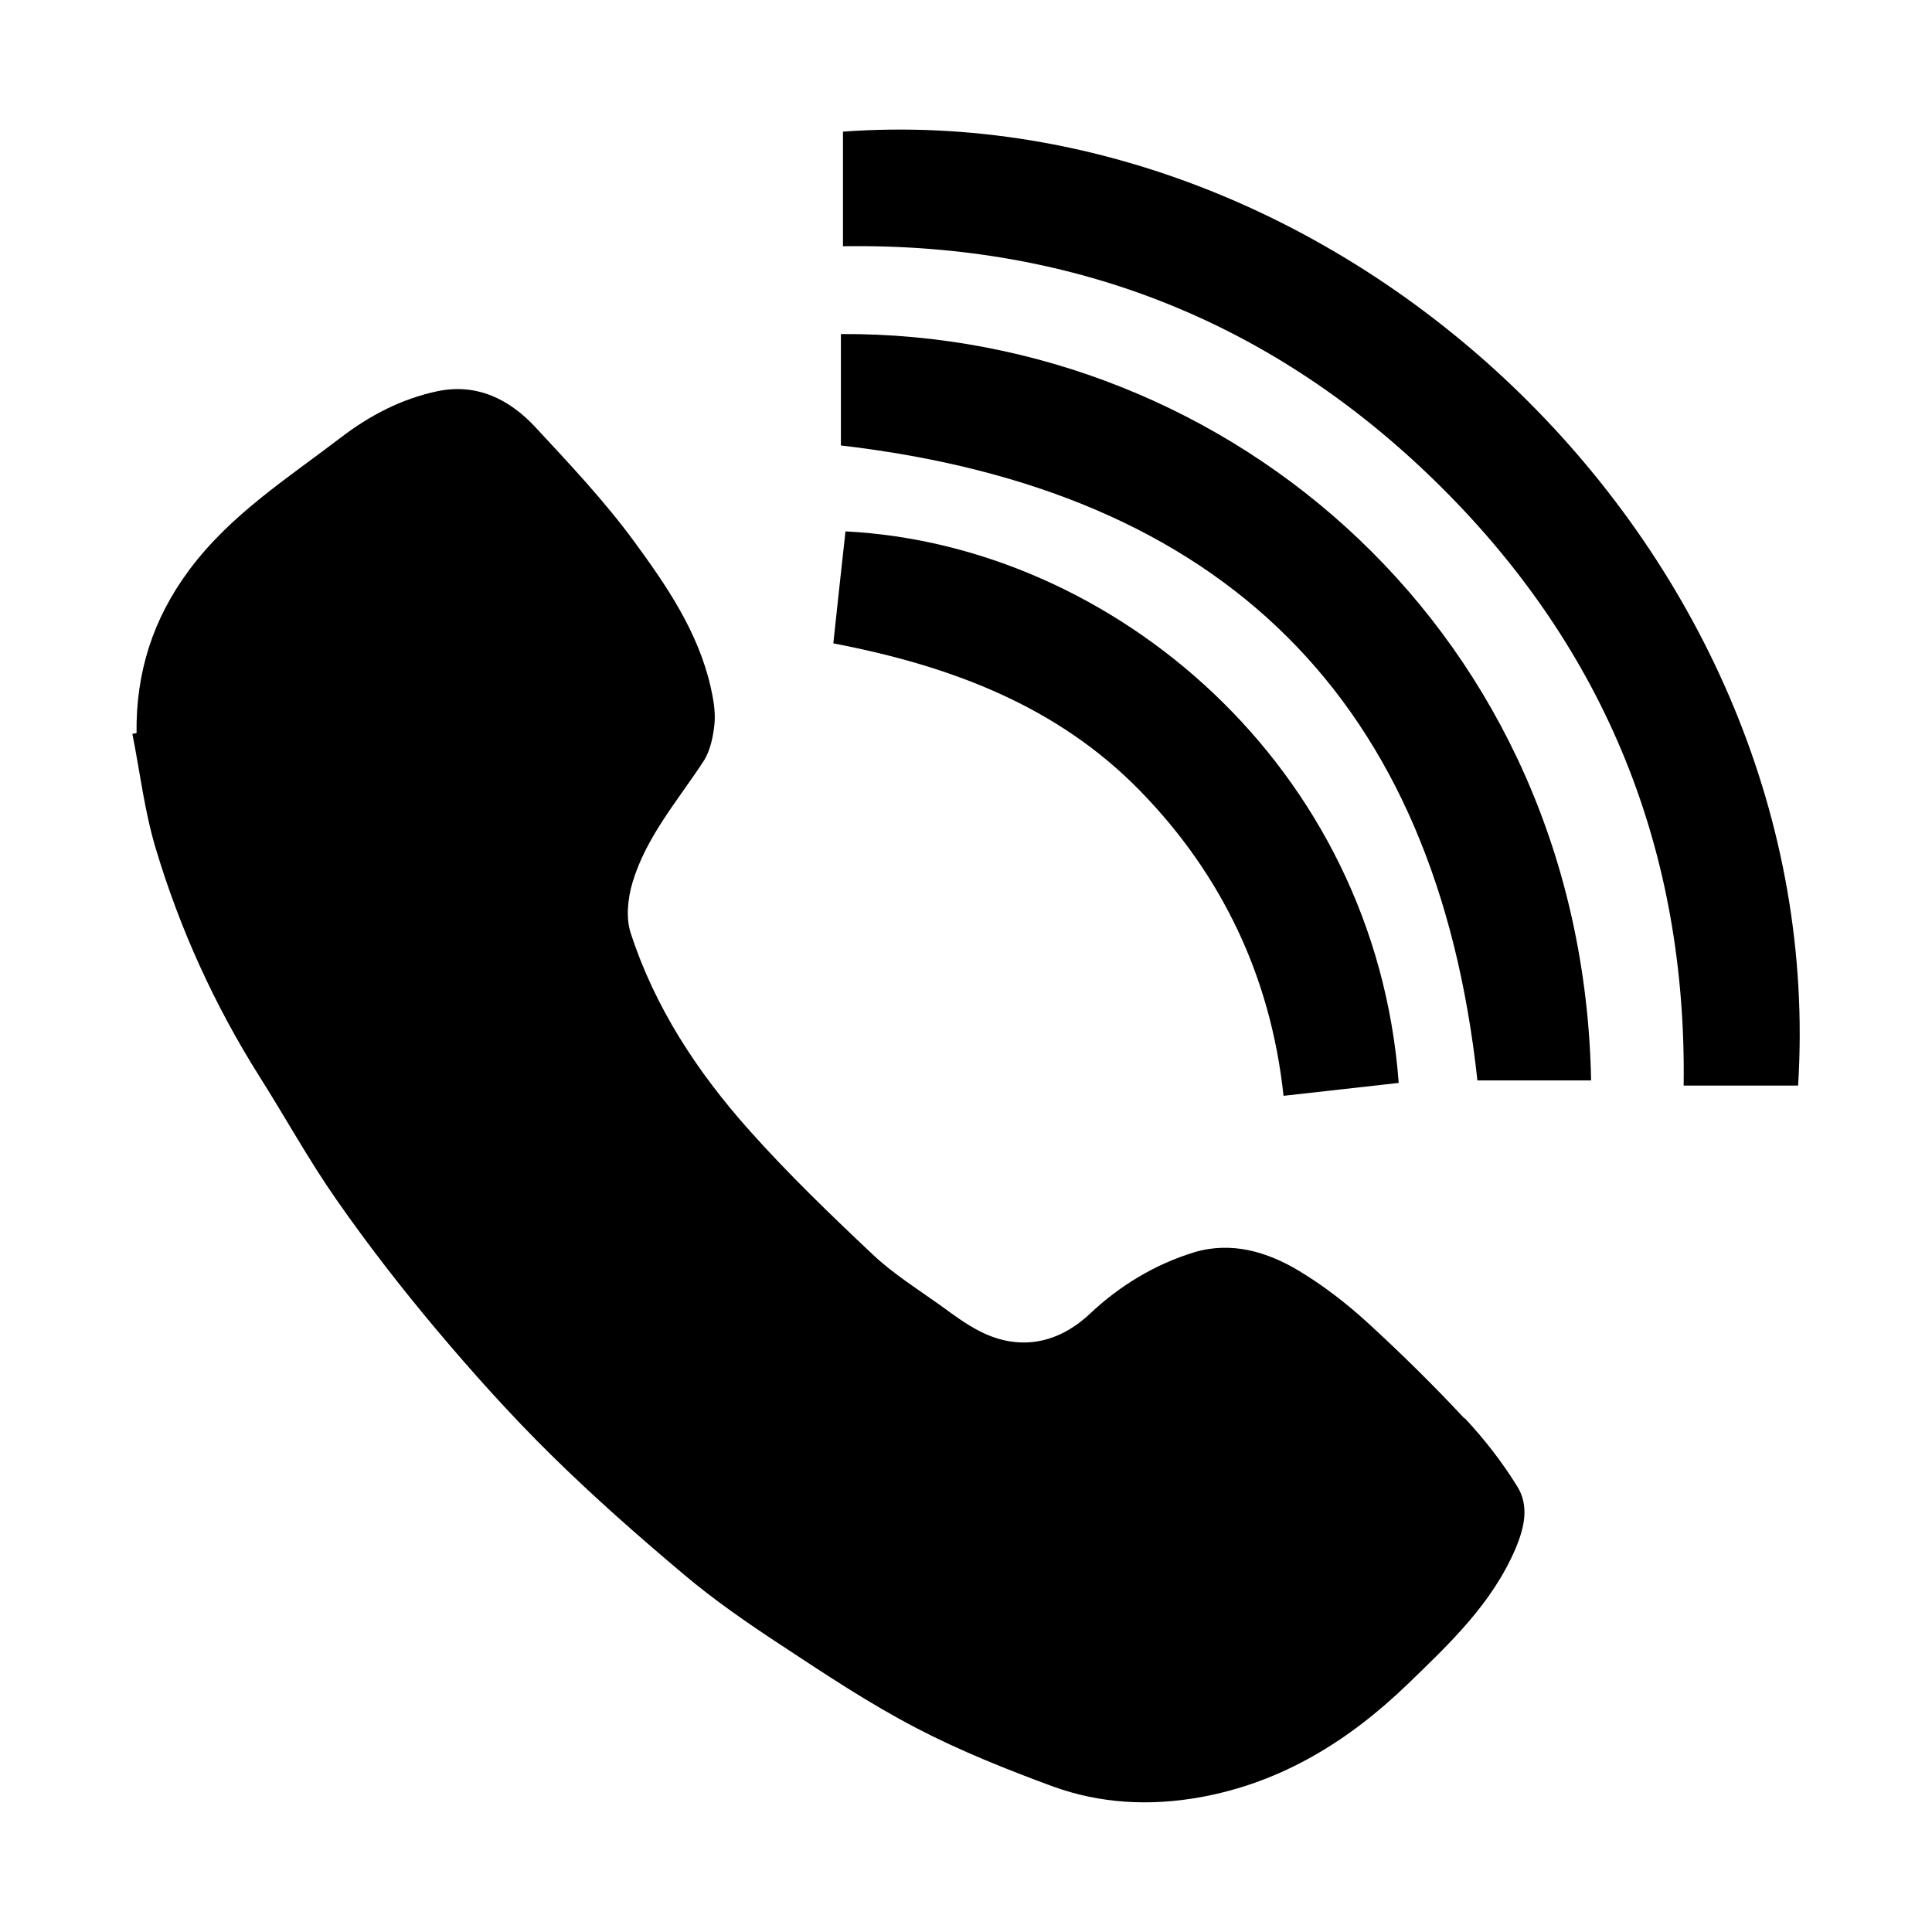
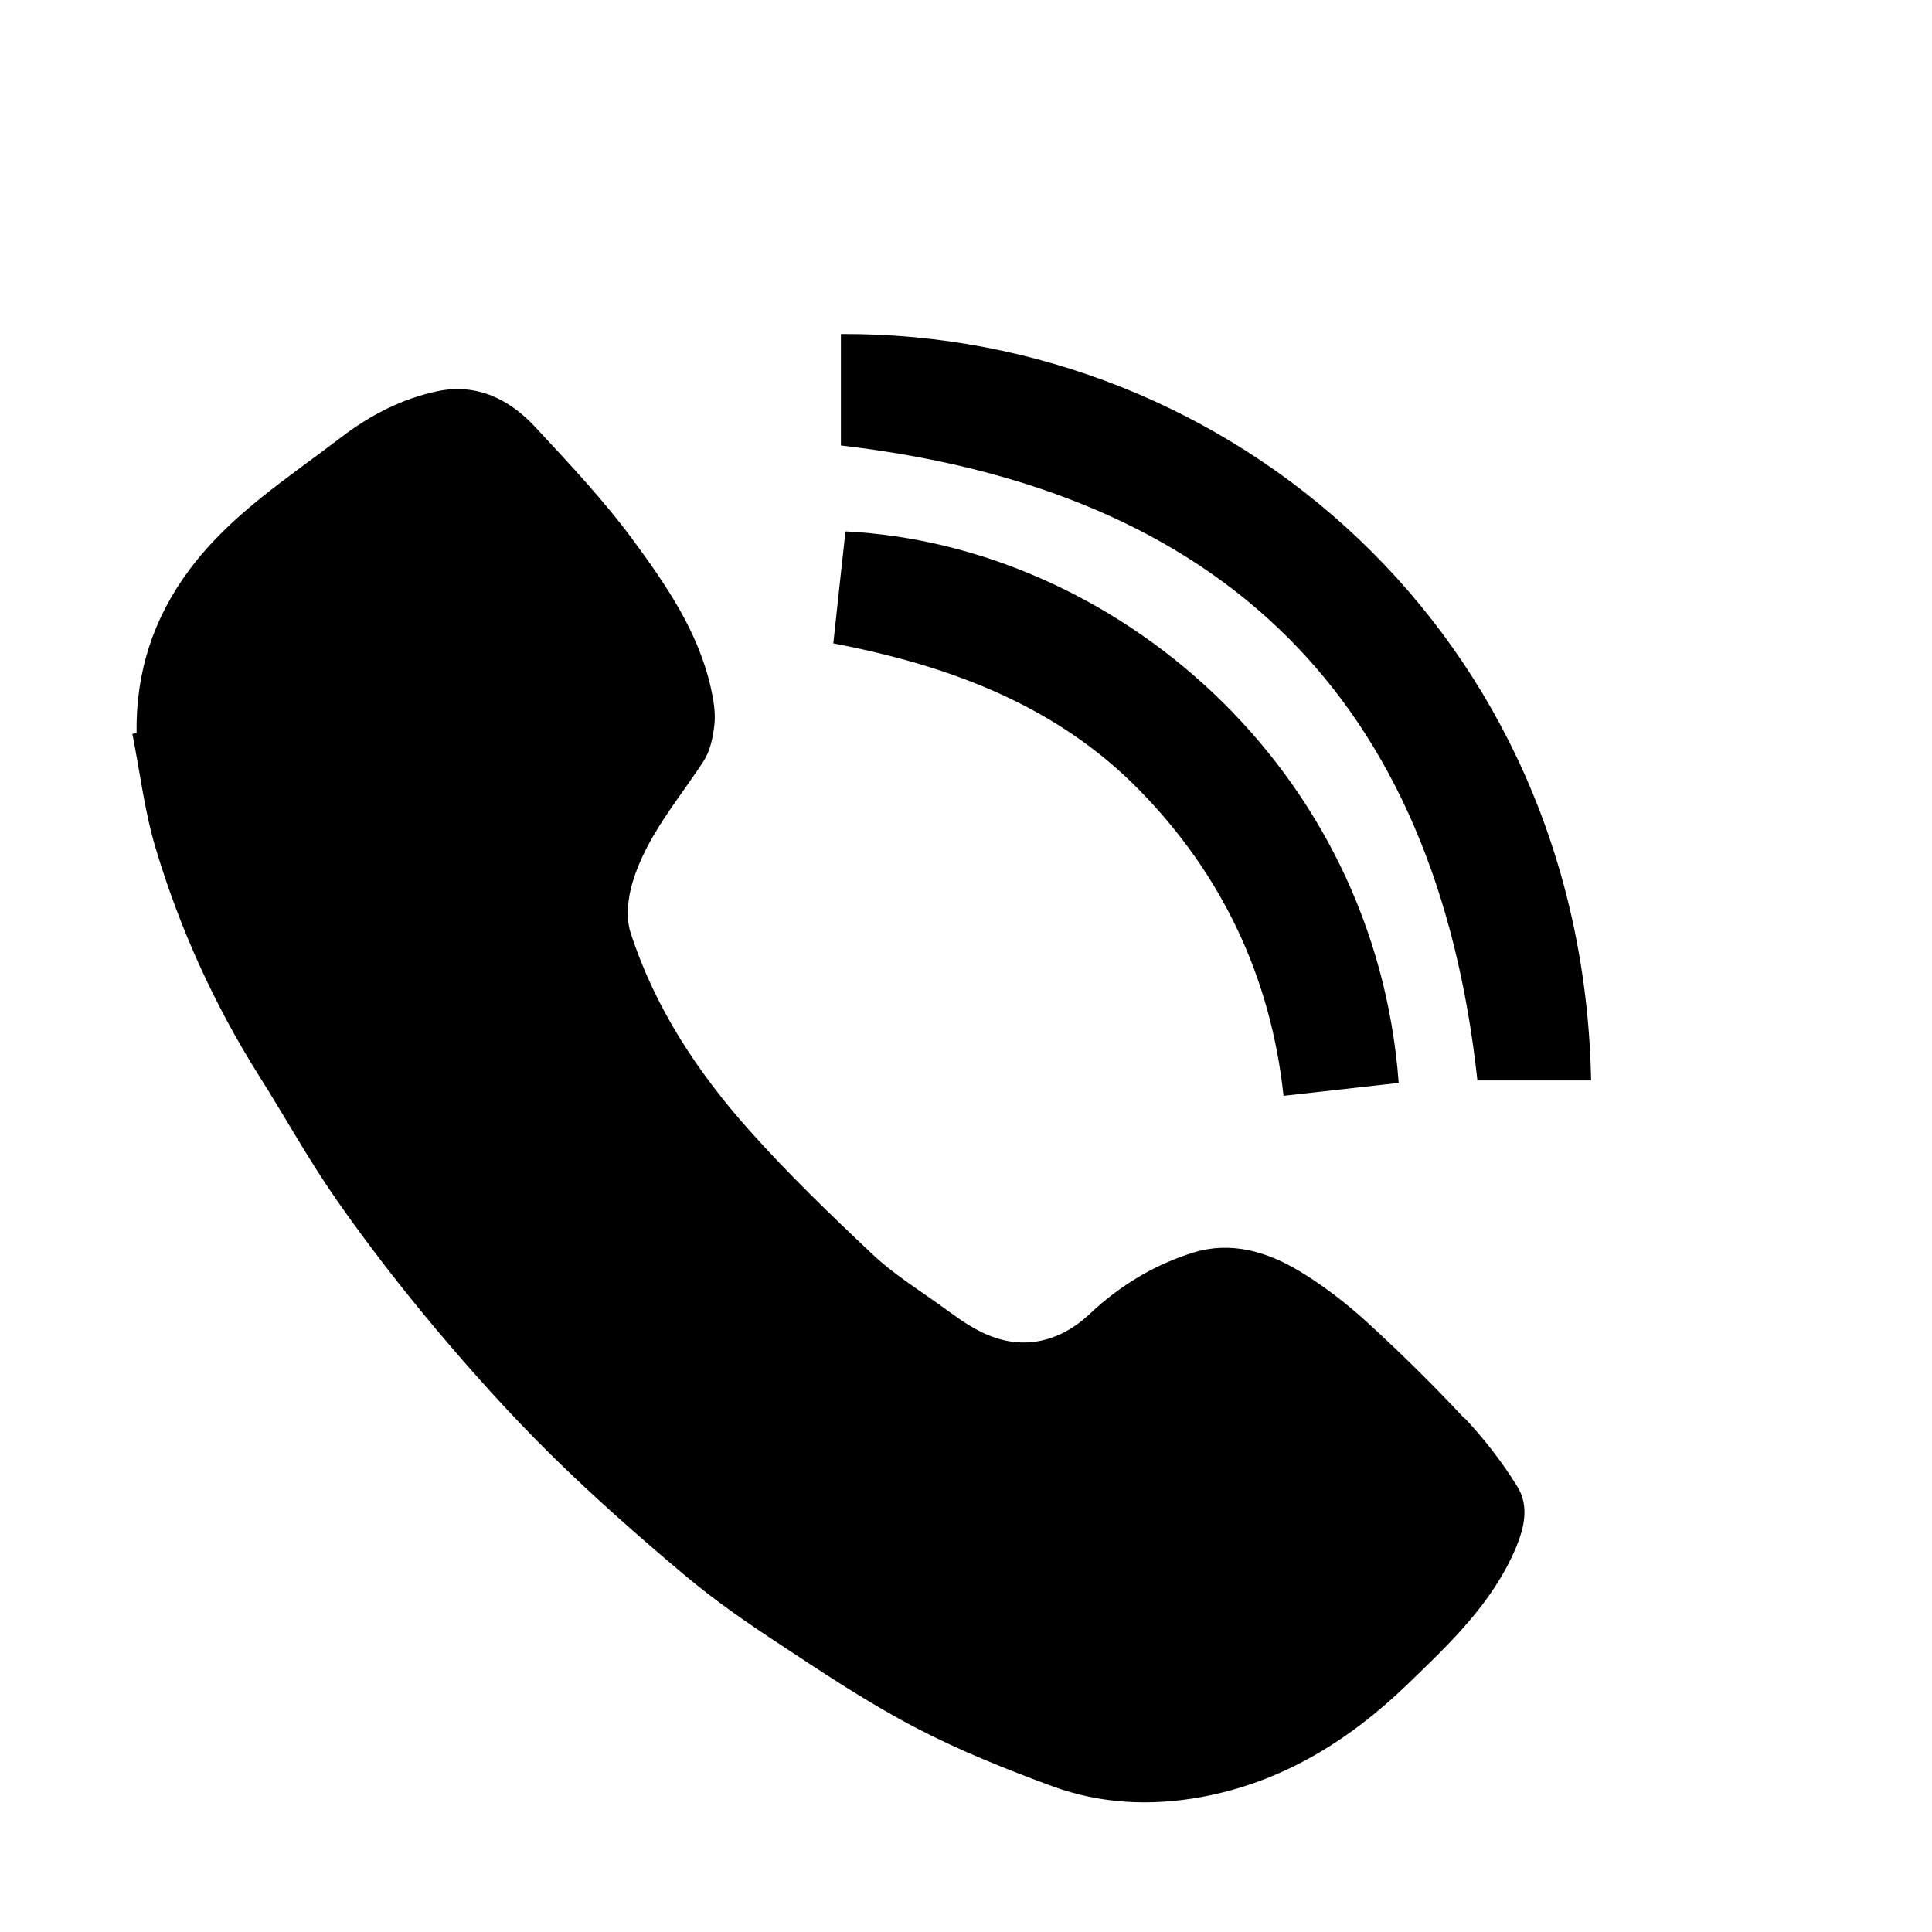
<svg xmlns="http://www.w3.org/2000/svg" fill="#000000" width="800px" height="800px" version="1.1" viewBox="144 144 512 512">
  <g>
    <path d="m532.1 519.91c-8.262-8.867-16.93-17.383-25.895-25.594-5.492-4.988-11.488-9.621-17.836-13.453-8.516-5.141-18.035-7.961-27.91-4.988-10.379 3.176-19.699 8.816-27.609 16.273-8.414 7.91-18.641 9.977-29.02 4.734-3.828-1.914-7.356-4.586-10.832-7.106-5.996-4.281-12.344-8.262-17.633-13.25-11.285-10.629-22.52-21.461-32.848-33.051-13.703-15.367-24.988-32.496-31.387-52.246-1.309-4.031-0.754-9.219 0.504-13.402 3.629-12.09 11.941-21.613 18.742-31.992 1.863-2.82 2.621-6.602 2.973-10.027 0.301-3.176-0.301-6.551-1.008-9.723-3.324-14.609-11.637-26.801-20.254-38.543-7.859-10.73-17.078-20.504-26.148-30.277-6.902-7.457-15.566-11.789-26.098-9.574-9.422 2.016-17.785 6.348-25.492 12.242-14.156 10.832-29.27 20.402-40.203 35.117-9.672 13-14.156 27.258-13.957 43.227l-1.109 0.203c2.016 10.125 3.223 20.555 6.195 30.379 6.398 21.363 15.566 41.516 27.508 60.457 6.852 10.832 13.047 22.117 20.402 32.648 8.262 11.84 17.129 23.277 26.398 34.309 9.621 11.438 19.699 22.672 30.328 33.152 11.234 11.082 23.125 21.562 35.215 31.738 8.113 6.852 16.93 12.949 25.844 18.793 11.688 7.707 23.426 15.516 35.82 21.965 11.586 6.047 23.832 10.934 36.125 15.469 12.695 4.637 25.945 5.289 39.297 2.871 21.562-3.93 39.297-14.965 54.816-29.926 11.082-10.73 22.371-21.312 28.617-35.973 2.367-5.594 3.629-11.336 0.453-16.426-3.981-6.449-8.715-12.543-13.906-18.086z" />
-     <path d="m367.4 178.88v30.379c62.422-0.957 115.37 20.859 158.65 63.934 43.379 43.176 64.992 96.227 64.137 158.5h30.328c8.816-140.86-119.45-262.54-253.11-252.81z" />
    <path d="m366.85 232.53v29.523c101.42 11.789 157.74 67.359 168.68 168.27h30.129c-2.266-118.14-95.523-198.35-198.75-197.8z" />
    <path d="m484.09 434.41c10.73-1.211 20.656-2.316 30.582-3.426-6.246-83.934-75.672-142.58-146.61-146.16-1.109 9.926-2.168 19.852-3.223 29.676 31.336 5.996 59.398 16.676 81.215 38.996 21.715 22.219 34.711 49.324 38.09 80.863z" />
  </g>
</svg>